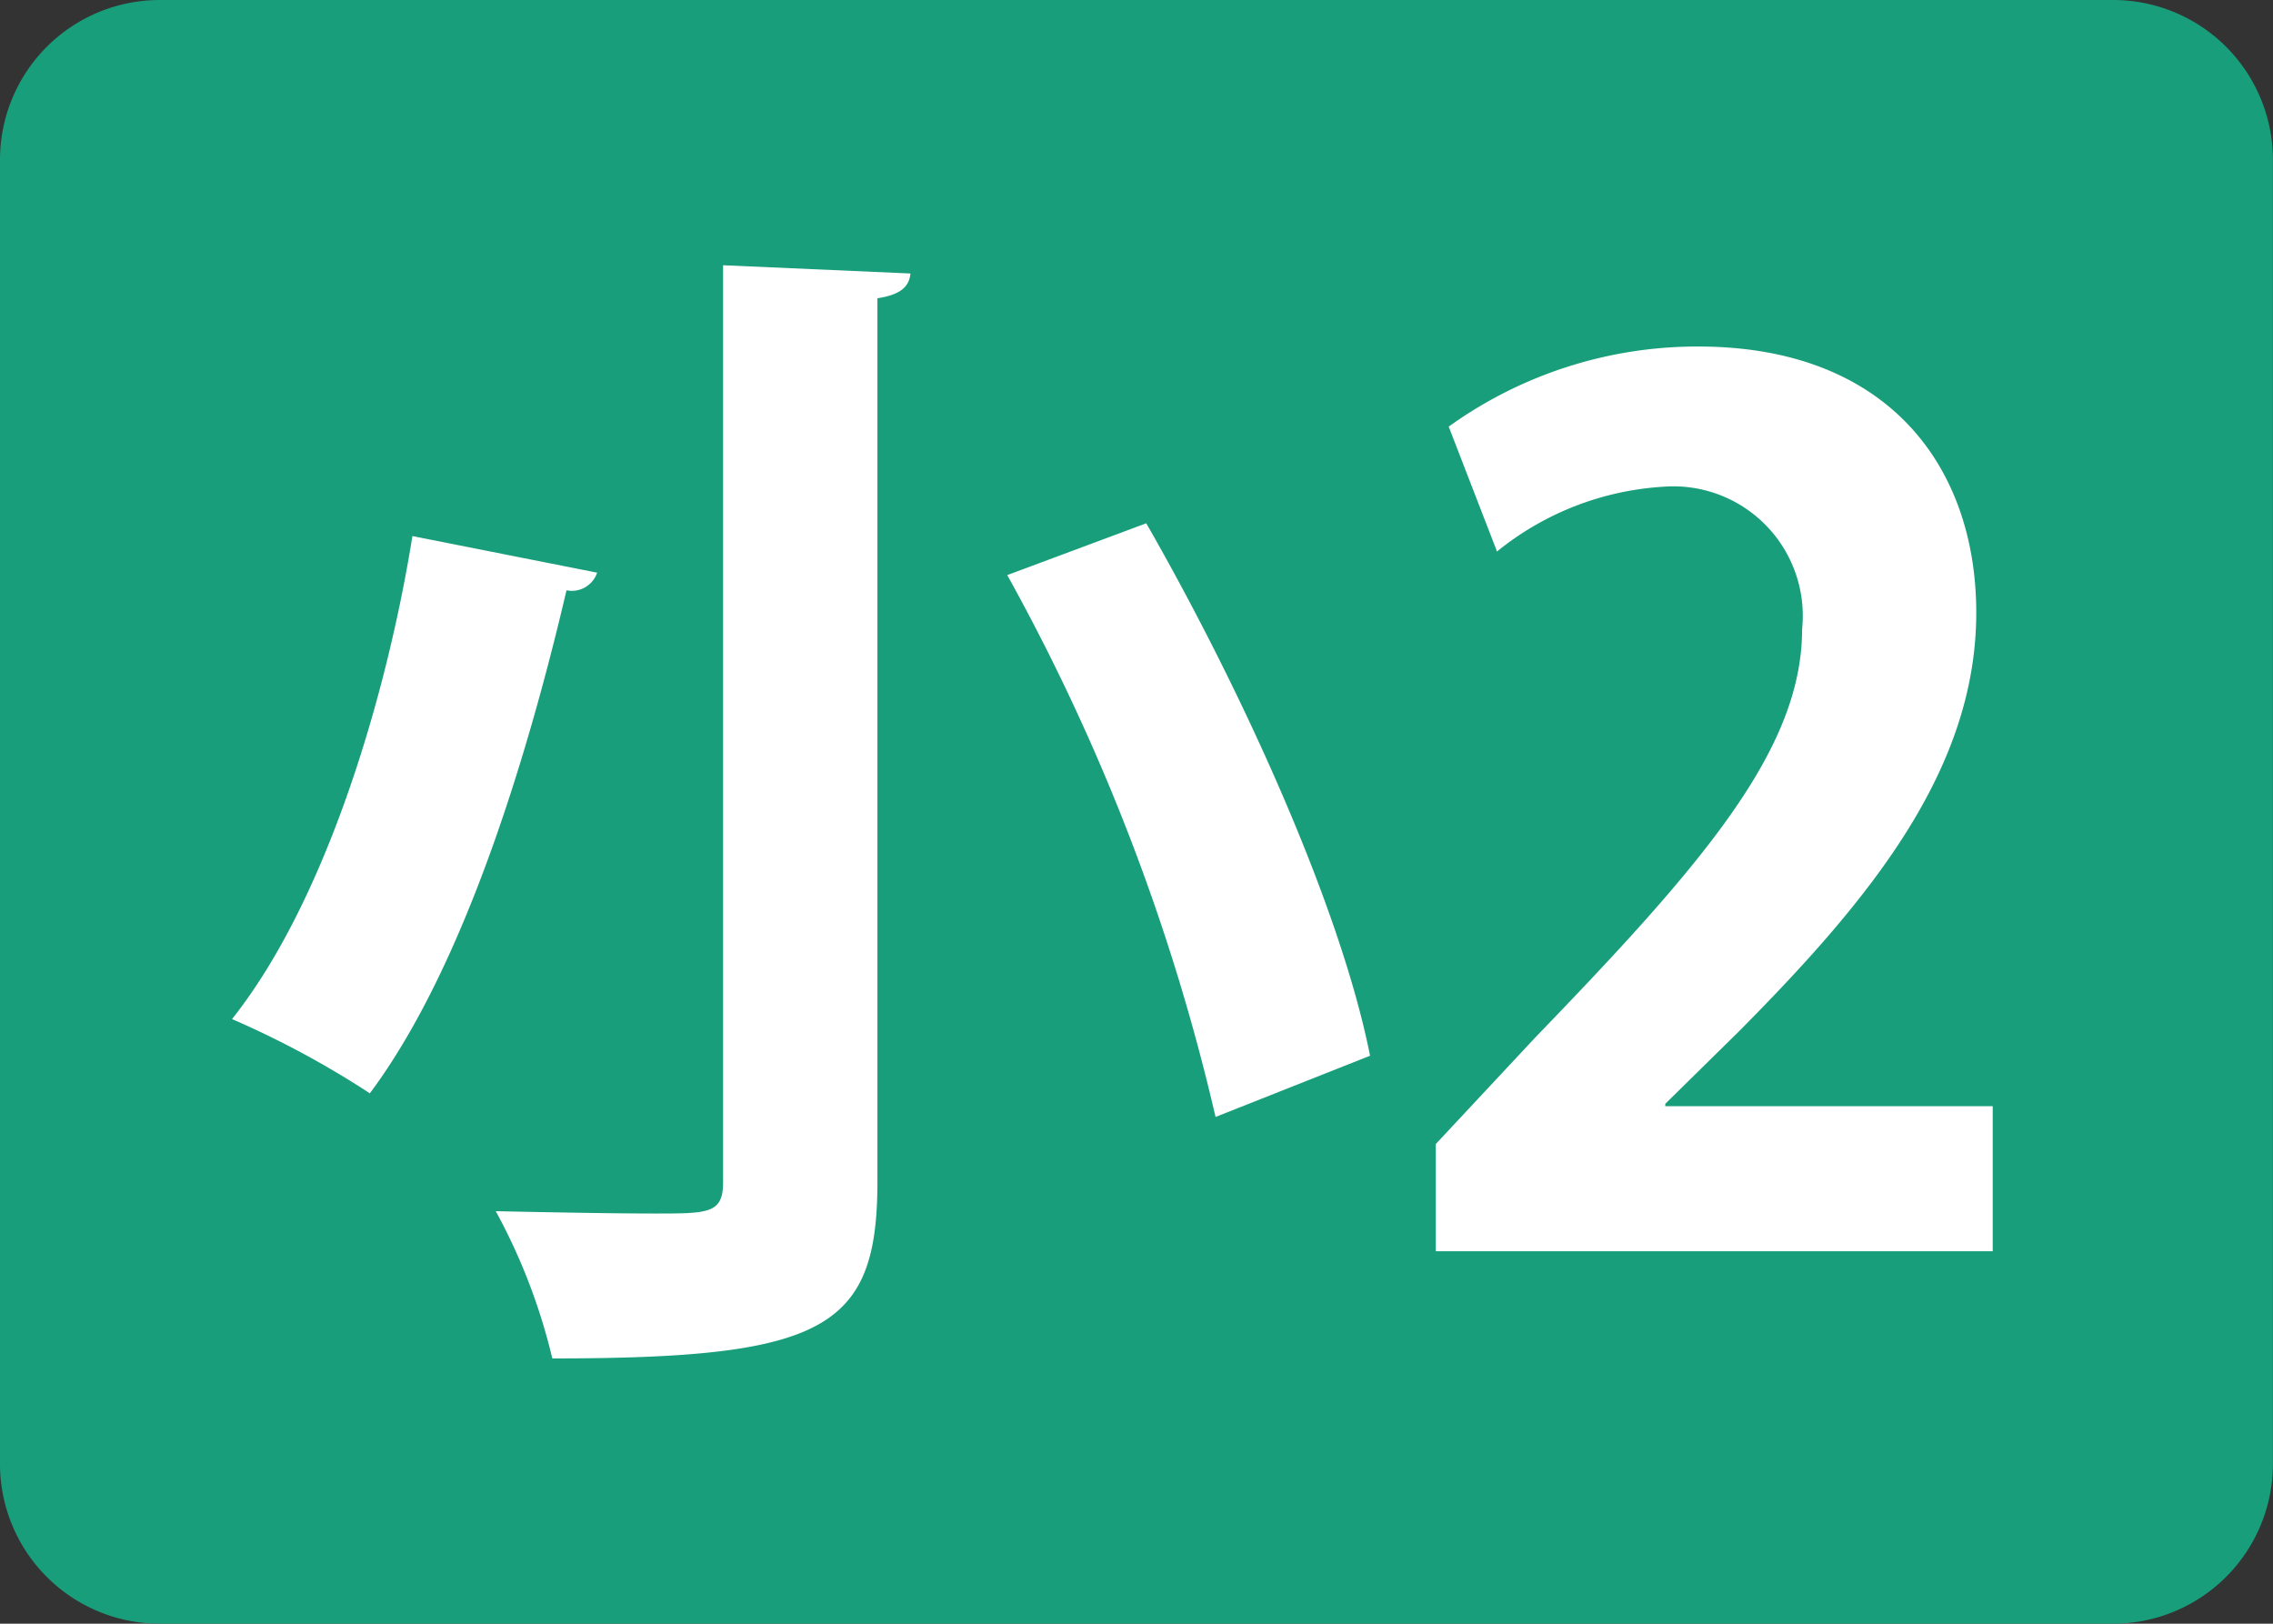
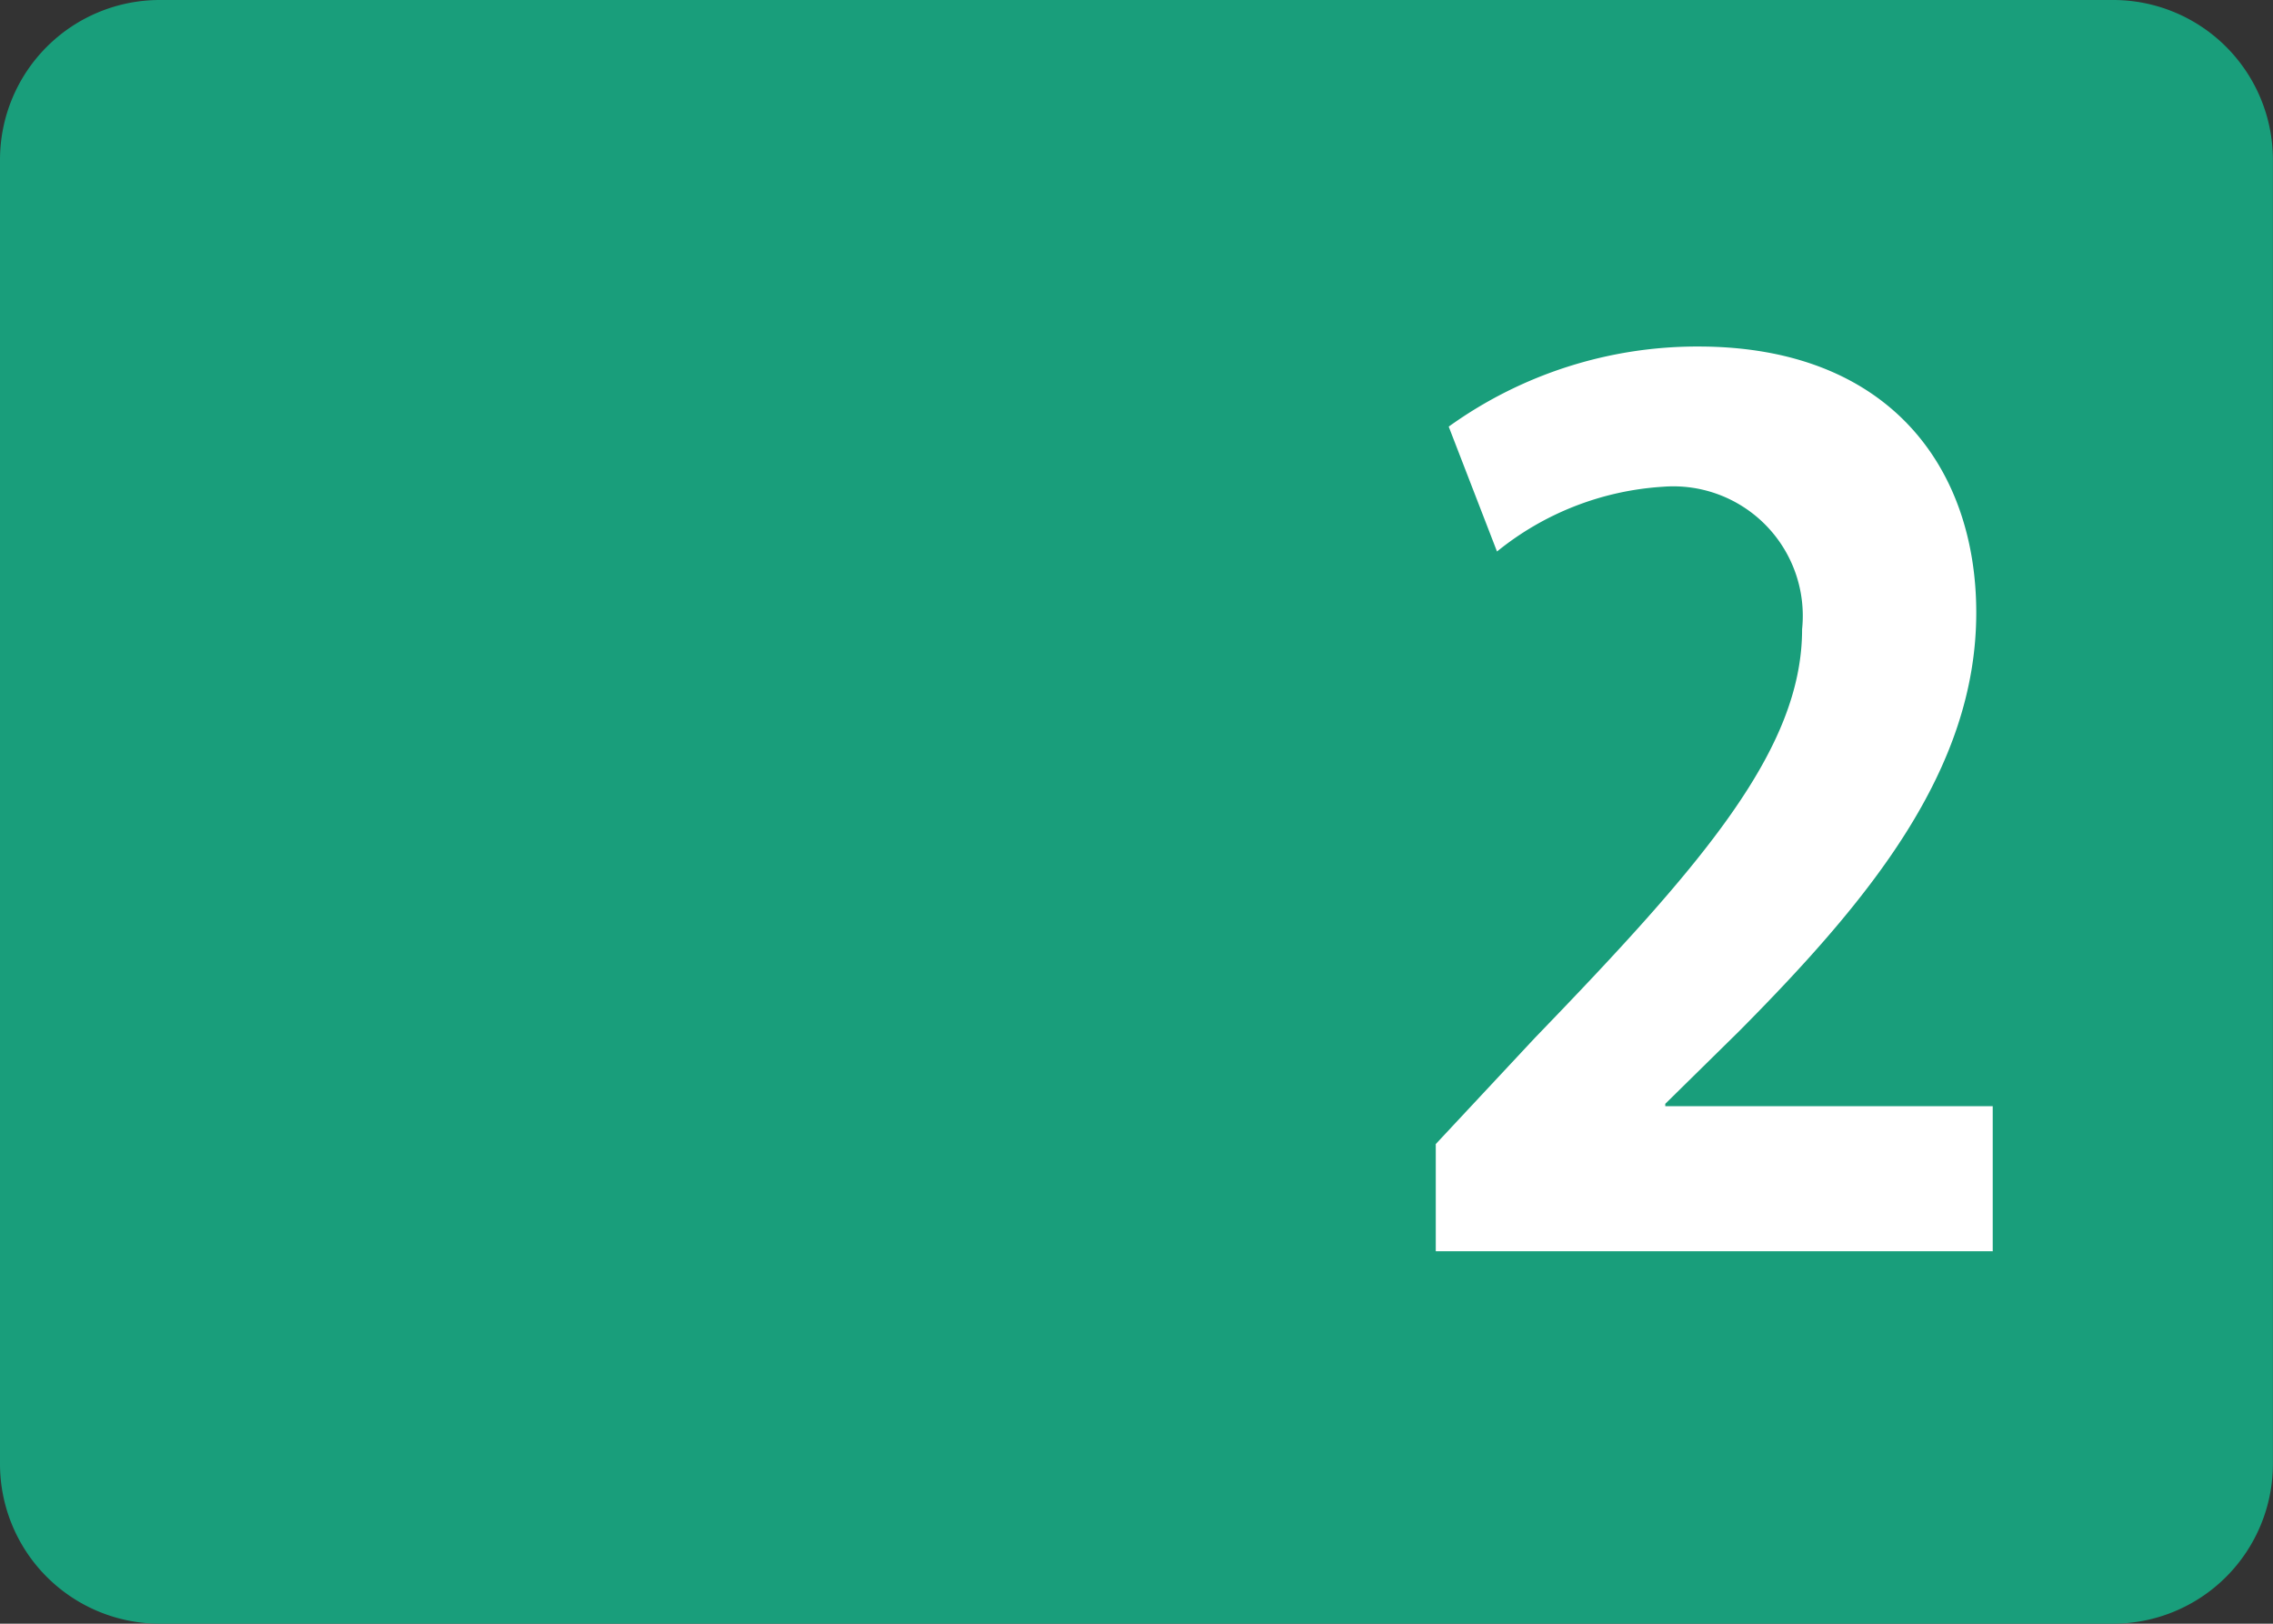
<svg xmlns="http://www.w3.org/2000/svg" width="50.402" height="36" viewBox="0 0 50.402 36">
  <rect x="0" y="0" width="50.402" height="36" fill="#333333" stroke="none" />
  <defs>
    <style>
      .cls-1 {
        fill: #199e7b;
      }

      .cls-2 {
        fill: #fff;
      }
    </style>
  </defs>
  <g id="グループ_6" data-name="グループ 6" transform="translate(-592.002 -381)">
    <g id="_230600京葉学院様_HP用アイコン_小2" data-name="230600京葉学院様_HP用アイコン_小2" transform="translate(592.002 381)">
      <path id="パス_4" data-name="パス 4" class="cls-1" d="M46.859,36H3.542A3.542,3.542,0,0,1,0,32.459V3.542A3.543,3.543,0,0,1,3.542,0H46.86A3.543,3.543,0,0,1,50.4,3.542V32.459A3.543,3.543,0,0,1,46.859,36Z" />
      <g id="グループ_5" data-name="グループ 5" transform="translate(5.145 5.881)">
        <g id="グループ_4" data-name="グループ 4">
-           <path id="パス_5" data-name="パス 5" class="cls-2" d="M48.606,53.126a.591.591,0,0,1-.679.391c-.784,3.343-2.195,8.254-4.361,11.153a20.4,20.4,0,0,0-3.056-1.646c2.116-2.665,3.448-7.261,4-10.709ZM51.4,46.31l4.153.183c-.027.287-.21.47-.732.549V66.63c0,3.265-1.175,3.918-7.209,3.918a13.146,13.146,0,0,0-1.254-3.265c1.254.027,2.638.052,3.526.052,1.2,0,1.515,0,1.515-.7V46.31ZM62.319,65.194A46.26,46.26,0,0,0,57.7,53.18l3.082-1.149c2.141,3.735,4.309,8.514,4.963,11.806Z" transform="translate(-40.51 -46.31)" />
          <path id="パス_6" data-name="パス 6" class="cls-2" d="M263.035,80.559H250.68V78.183l2.195-2.351c3.735-3.866,5.928-6.4,5.928-9.063a2.871,2.871,0,0,0-3.082-3.16,6.474,6.474,0,0,0-3.683,1.436l-1.071-2.769A9.441,9.441,0,0,1,256.5,60.5c4.232,0,6.165,2.69,6.165,5.9,0,3.5-2.376,6.373-5.25,9.272l-1.646,1.619v.052h7.261v3.212Z" transform="translate(-223.988 -58.698)" />
        </g>
      </g>
    </g>
  </g>
</svg>